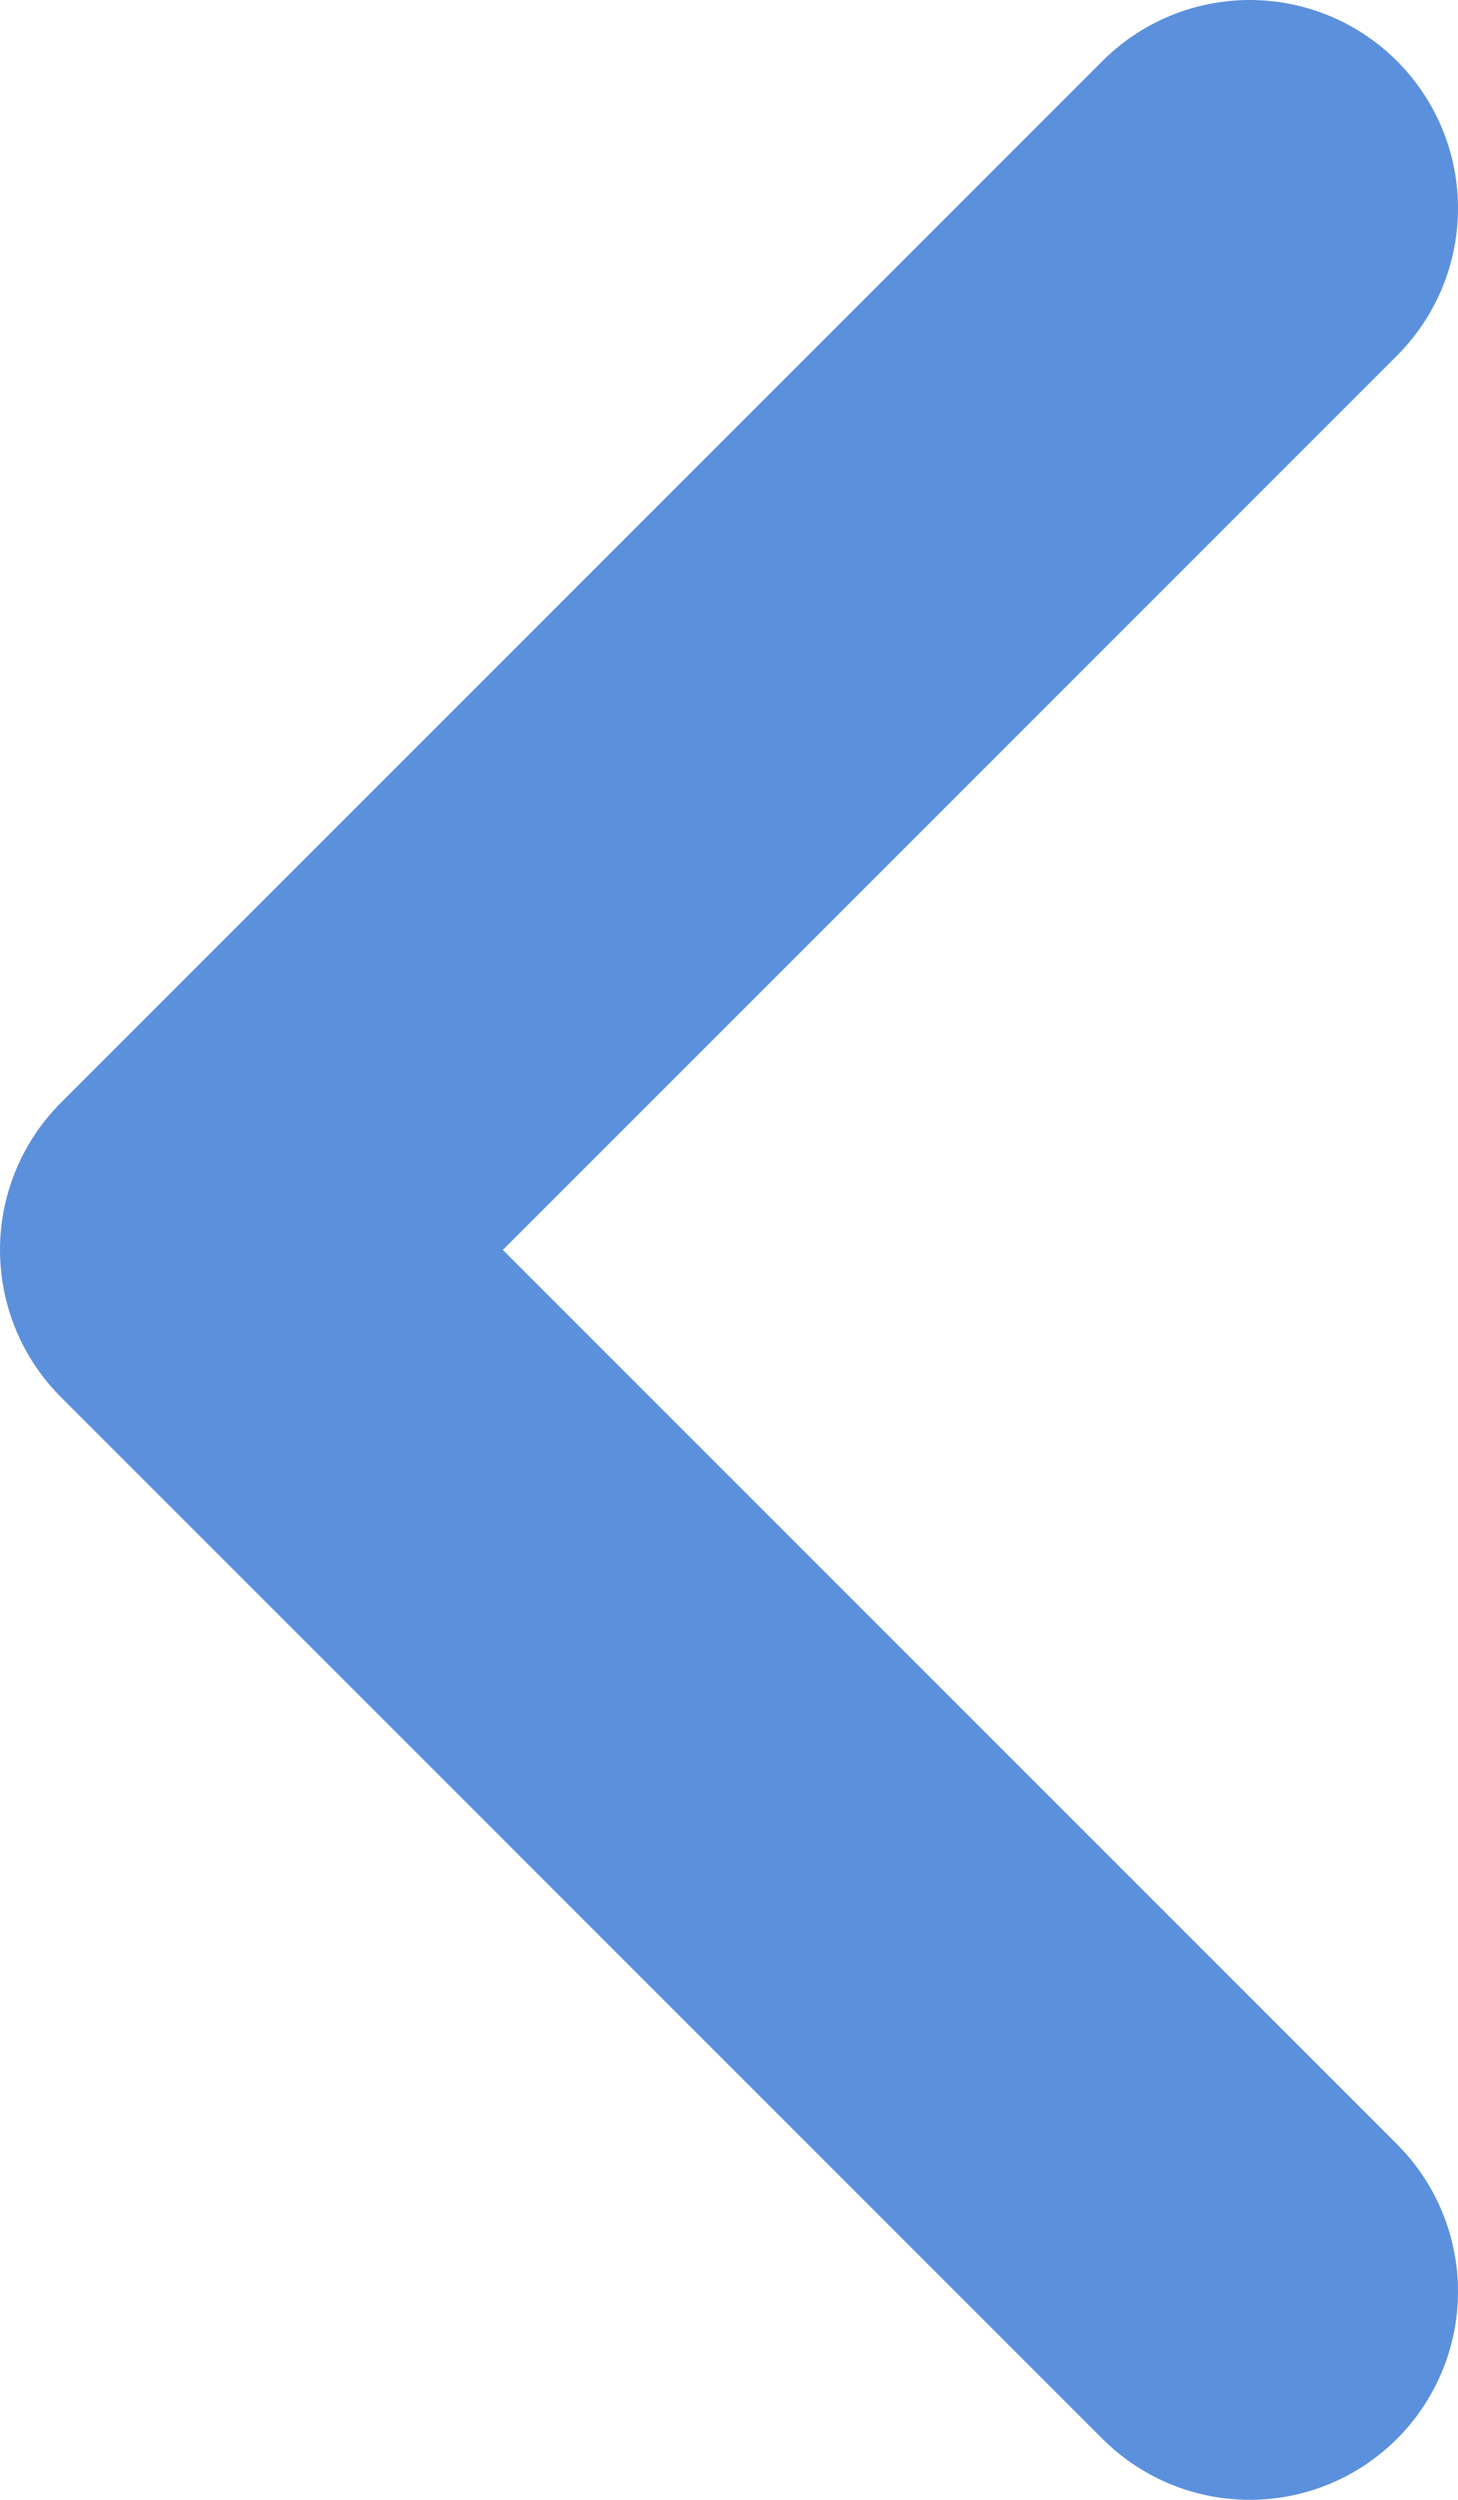
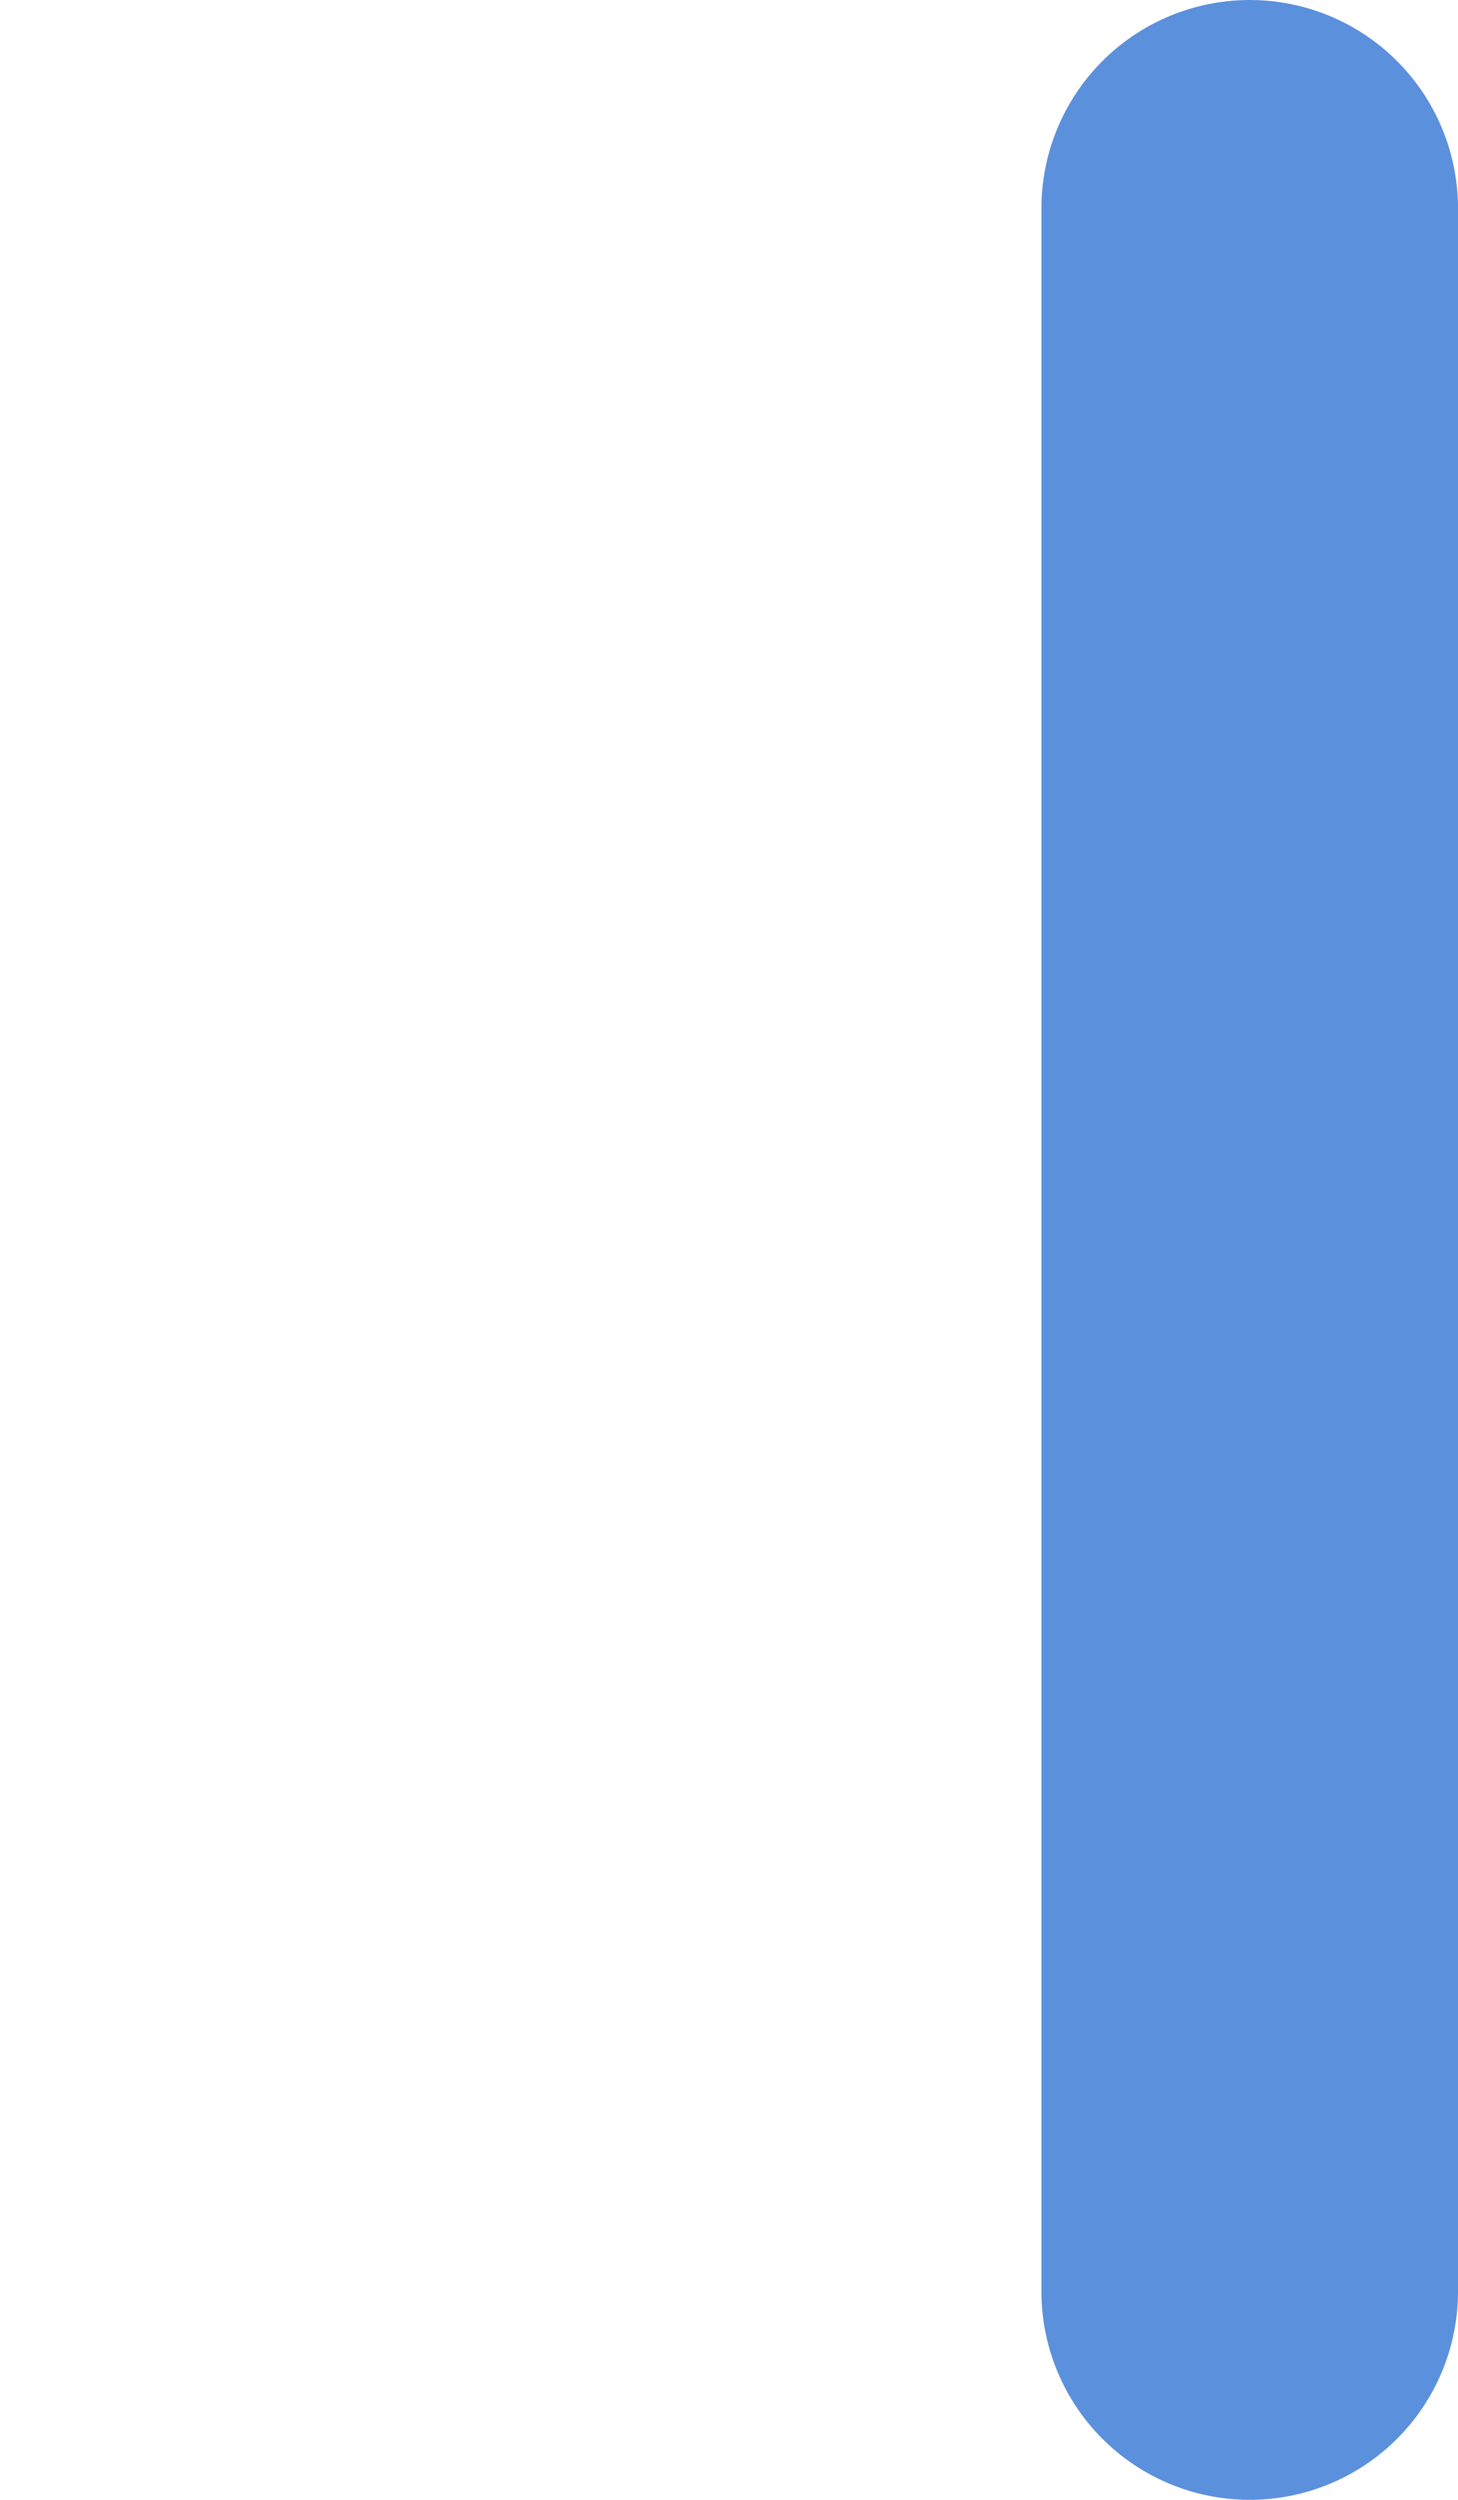
<svg xmlns="http://www.w3.org/2000/svg" width="7" height="12" viewBox="0 0 7 12" fill="none">
-   <path d="M6 11L1 6L6 1" stroke="#5B90DC" stroke-width="2" stroke-linecap="round" stroke-linejoin="round" />
+   <path d="M6 11L6 1" stroke="#5B90DC" stroke-width="2" stroke-linecap="round" stroke-linejoin="round" />
</svg>